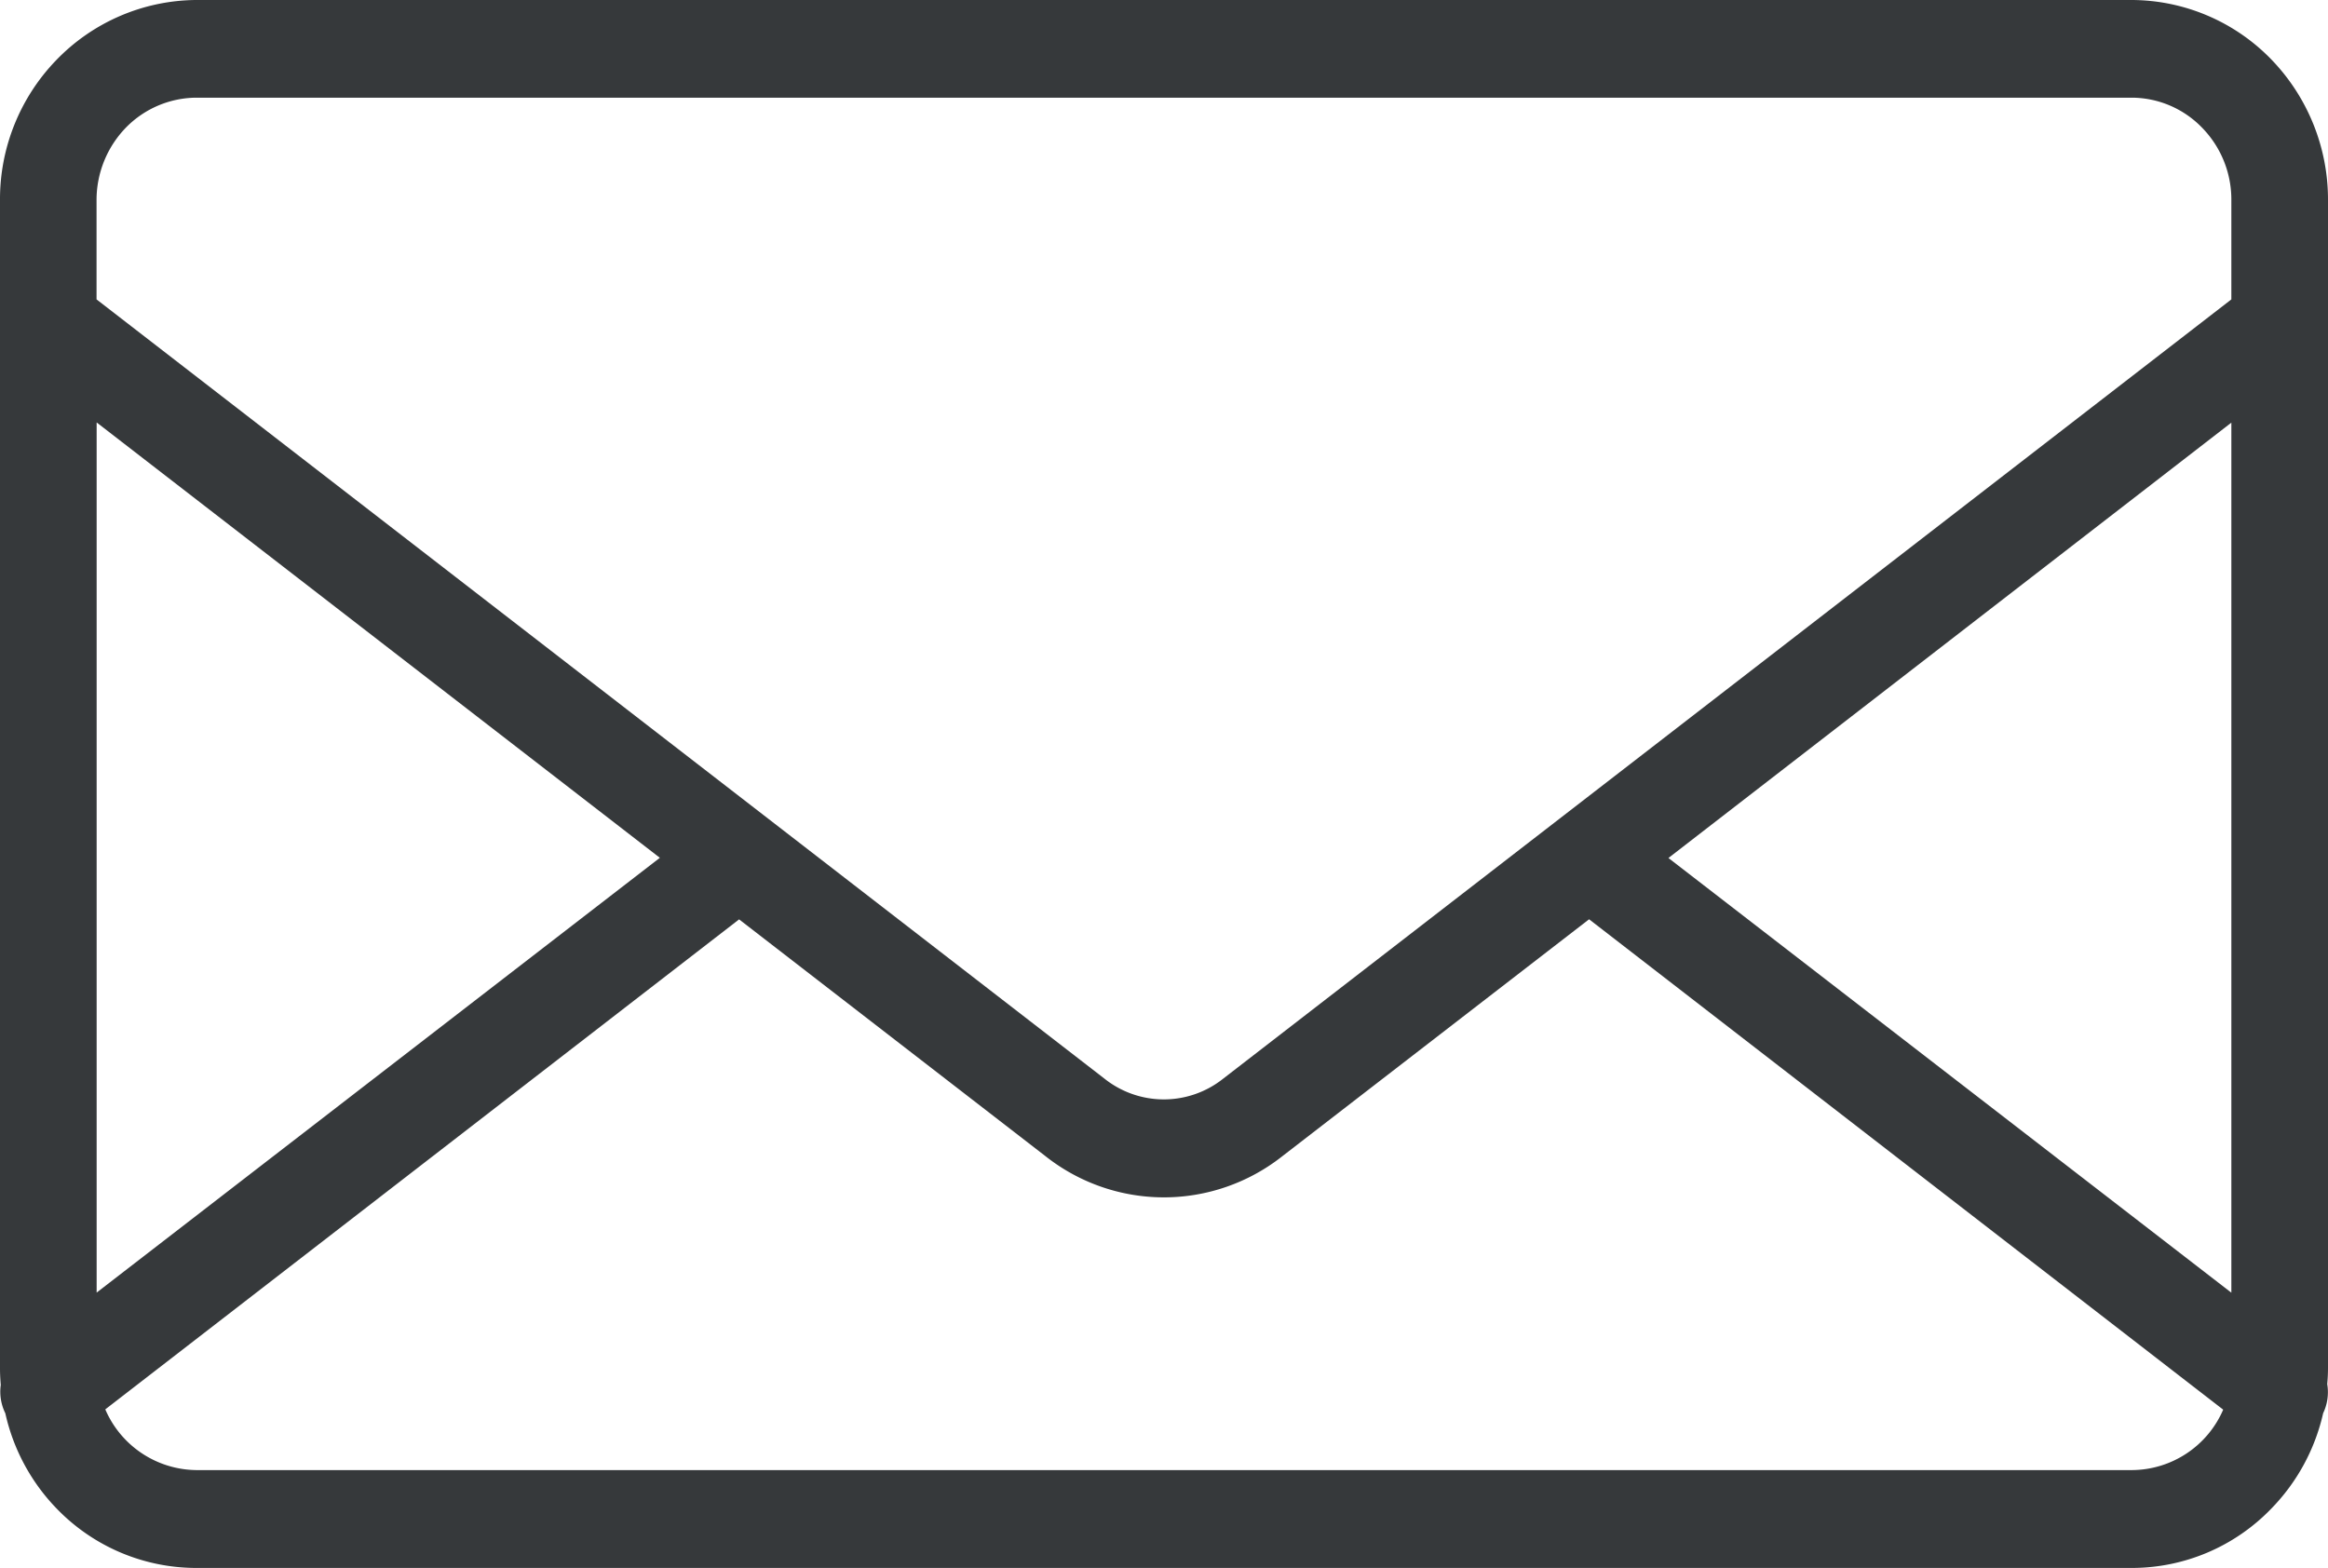
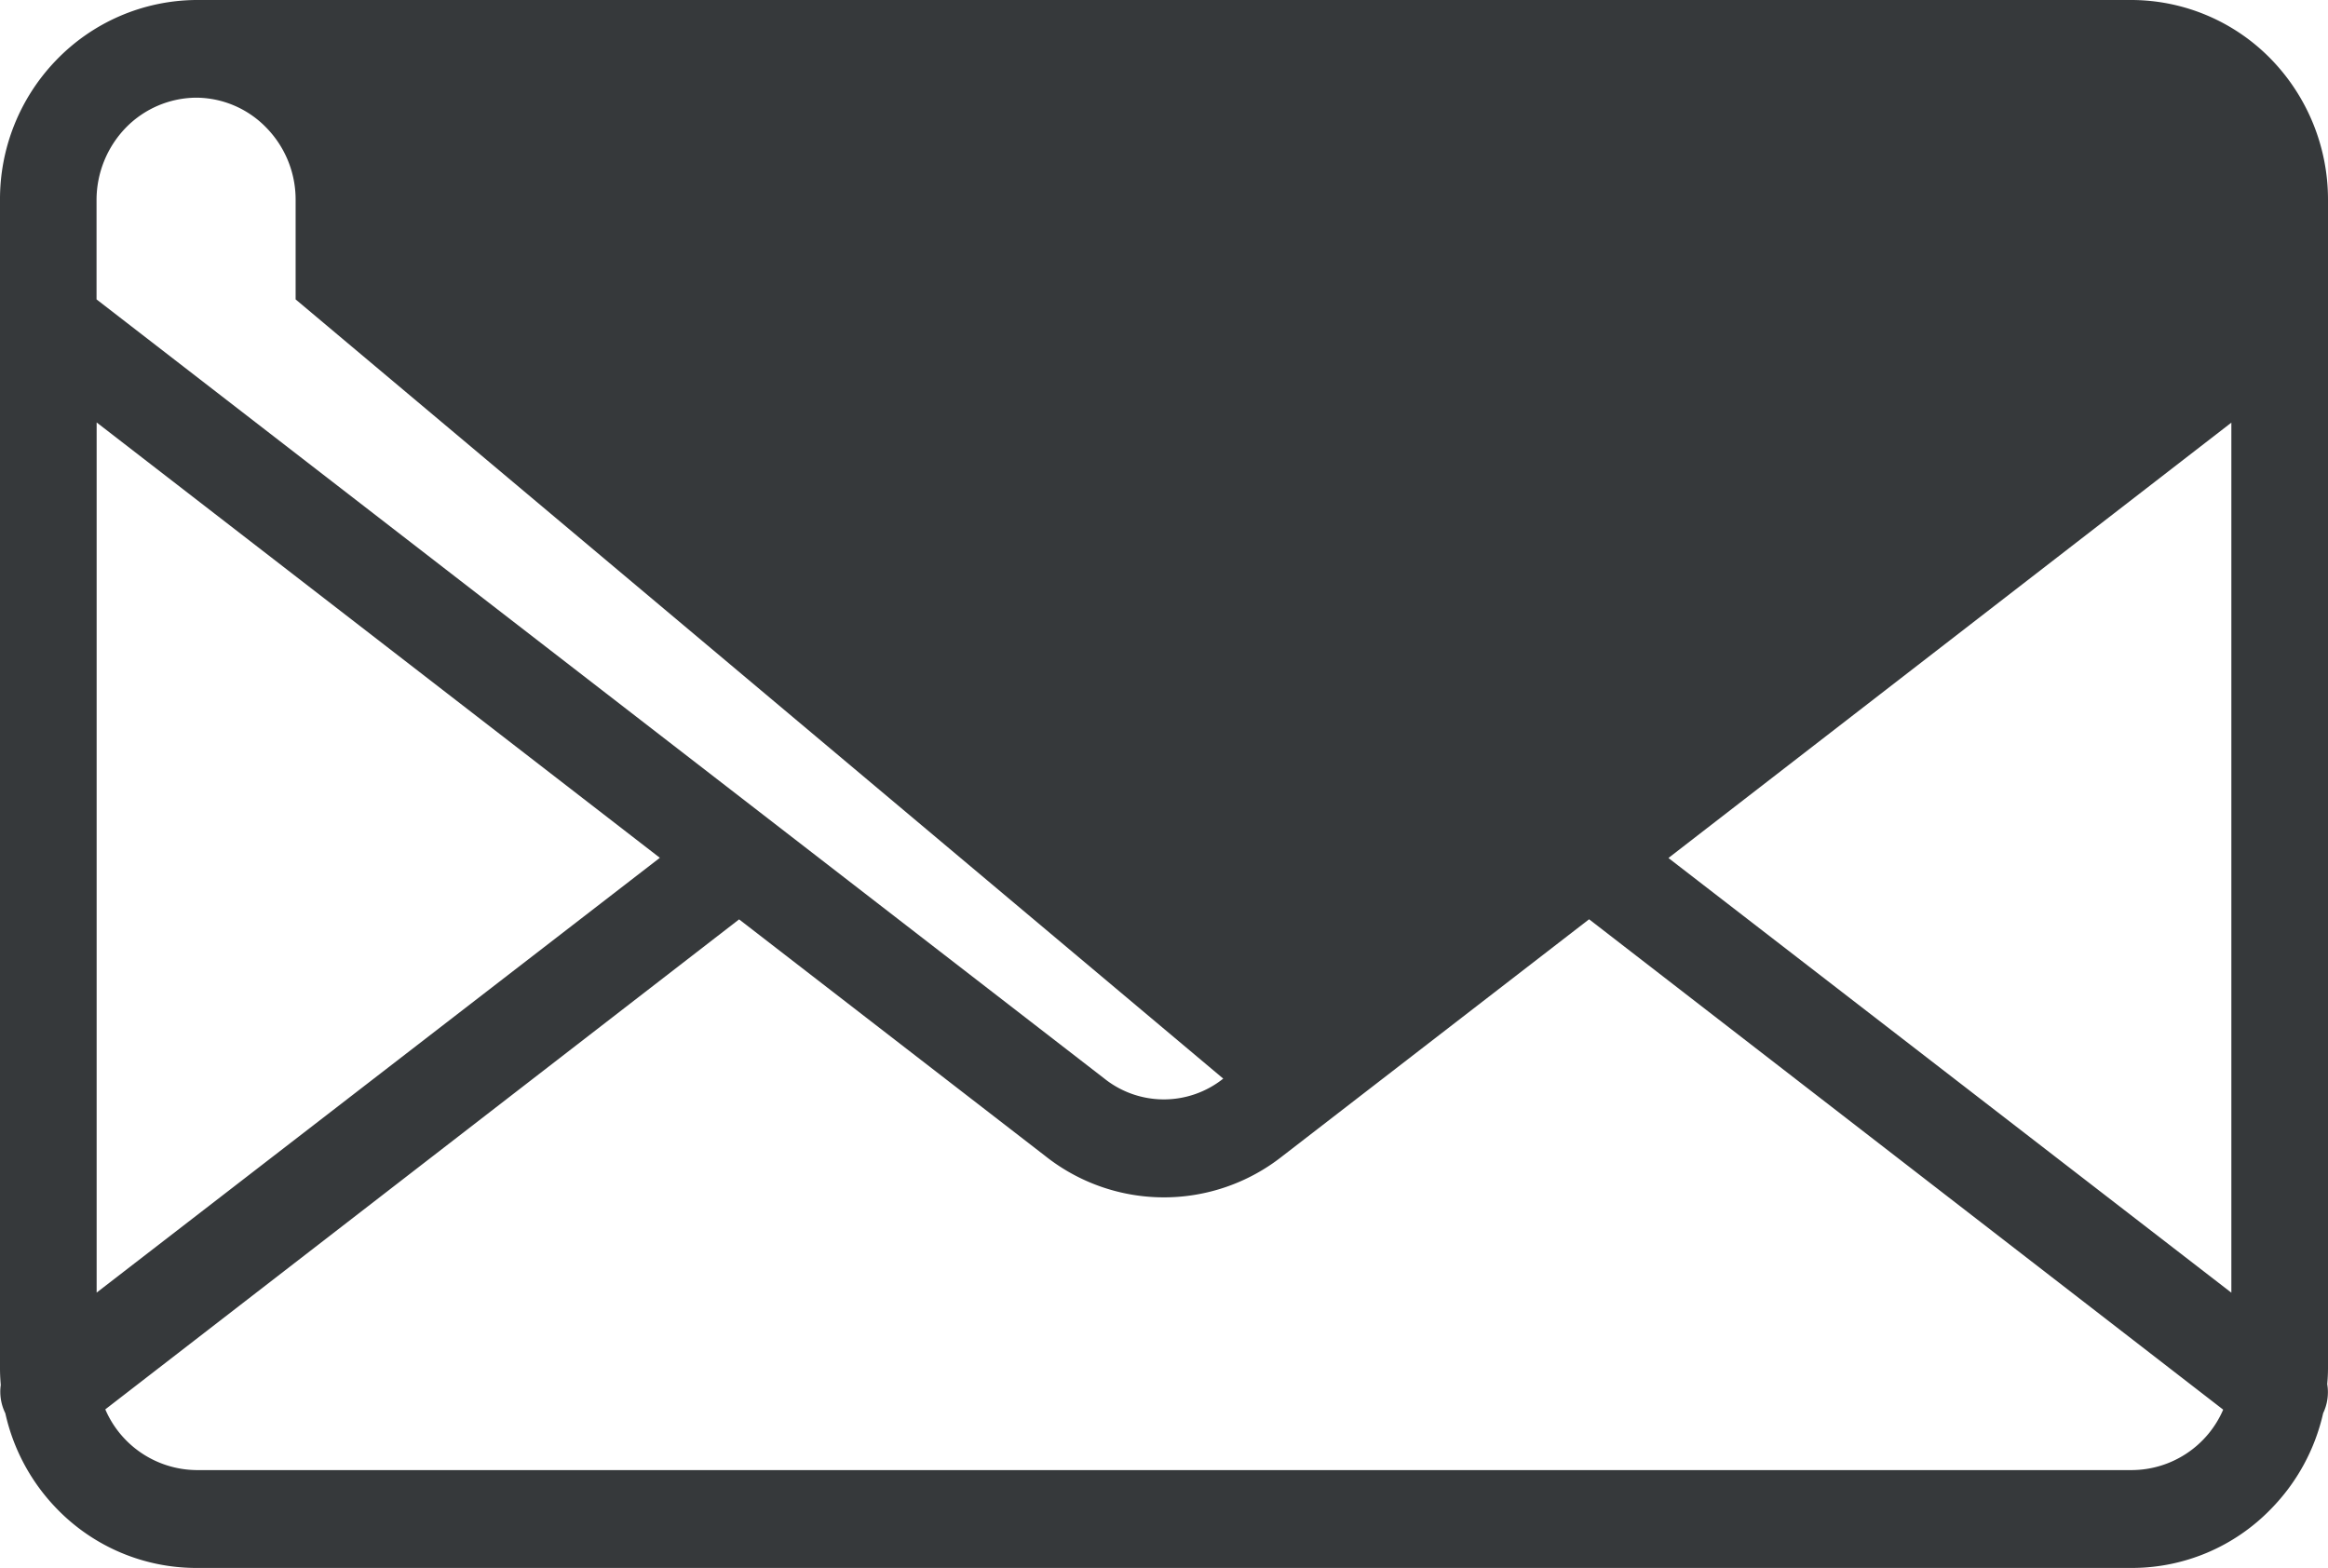
<svg xmlns="http://www.w3.org/2000/svg" viewBox="0 0 24.499 16.502">
  <g id="レイヤー_2" data-name="レイヤー 2">
    <g id="レイヤー_1-2" data-name="レイヤー 1">
-       <path d="M23.898.621A2.055,2.055,0,0,0,22.44,0H2.062A2.065,2.065,0,0,0,.586.639,2.105,2.105,0,0,0,0,2.105V14.399c0,.06.003.118.008.177a.513.513,0,0,0,.048.298,2.091,2.091,0,0,0,.545,1.008,2.043,2.043,0,0,0,1.462.62H22.437a2.038,2.038,0,0,0,1.46-.619,2.097,2.097,0,0,0,.551-1.01.514.514,0,0,0,.043-.306c.005-.056.008-.112.008-.168V2.105A2.121,2.121,0,0,0,23.898.621Zm-6.34,8.409,5.924-4.582v9.157Zm-9.78.646L11.002,12.168a2.009,2.009,0,0,0,2.491.002l3.23-2.495,6.673,5.161a1.052,1.052,0,0,1-.956.636H2.064a1.055,1.055,0,0,1-.956-.639ZM11.62,11.35,1.016,3.151V2.104a1.096,1.096,0,0,1,.31-.762,1.046,1.046,0,0,1,.737-.314H22.434a1.034,1.034,0,0,1,.738.314,1.082,1.082,0,0,1,.31.762V3.151L12.873,11.352A1.003,1.003,0,0,1,11.62,11.35ZM6.944,9.028,1.017,13.604V4.446Z" fill="#36393b" />
+       <path d="M23.898.621A2.055,2.055,0,0,0,22.44,0H2.062A2.065,2.065,0,0,0,.586.639,2.105,2.105,0,0,0,0,2.105V14.399c0,.06.003.118.008.177a.513.513,0,0,0,.048.298,2.091,2.091,0,0,0,.545,1.008,2.043,2.043,0,0,0,1.462.62H22.437a2.038,2.038,0,0,0,1.46-.619,2.097,2.097,0,0,0,.551-1.01.514.514,0,0,0,.043-.306c.005-.056.008-.112.008-.168V2.105A2.121,2.121,0,0,0,23.898.621Zm-6.34,8.409,5.924-4.582v9.157Zm-9.78.646L11.002,12.168a2.009,2.009,0,0,0,2.491.002l3.23-2.495,6.673,5.161a1.052,1.052,0,0,1-.956.636H2.064a1.055,1.055,0,0,1-.956-.639ZM11.62,11.35,1.016,3.151V2.104a1.096,1.096,0,0,1,.31-.762,1.046,1.046,0,0,1,.737-.314a1.034,1.034,0,0,1,.738.314,1.082,1.082,0,0,1,.31.762V3.151L12.873,11.352A1.003,1.003,0,0,1,11.62,11.35ZM6.944,9.028,1.017,13.604V4.446Z" fill="#36393b" />
    </g>
  </g>
</svg>